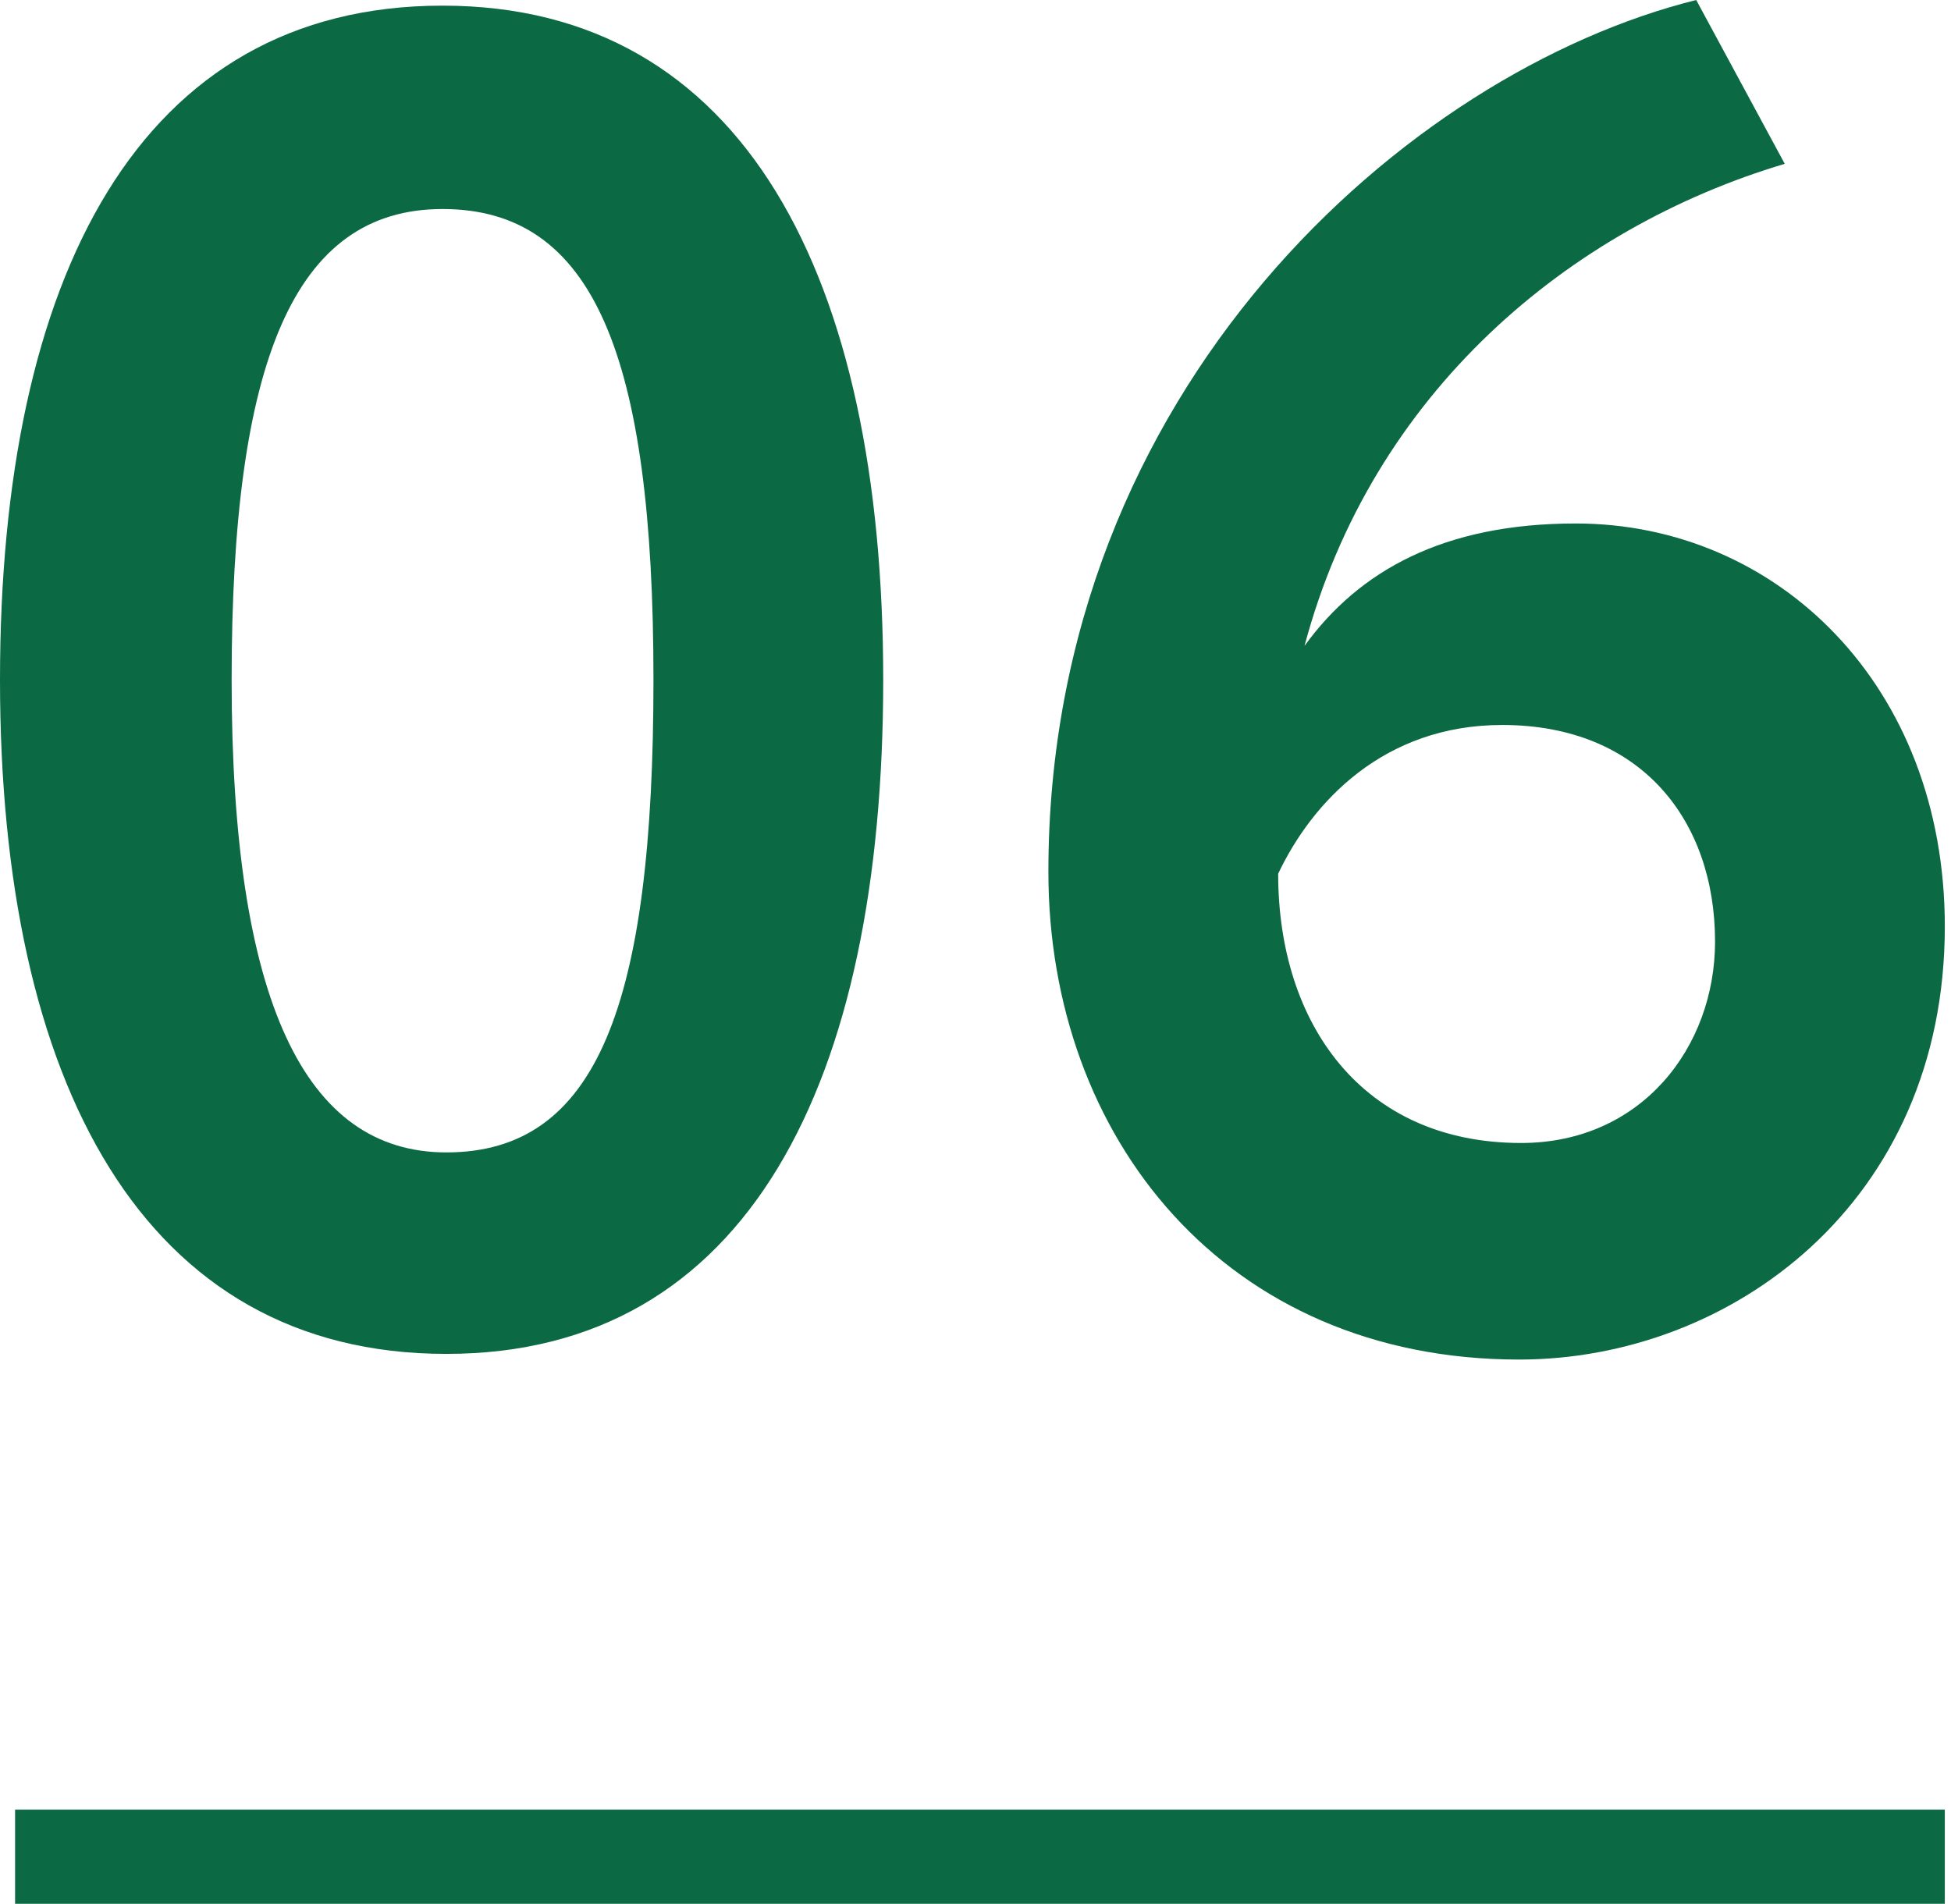
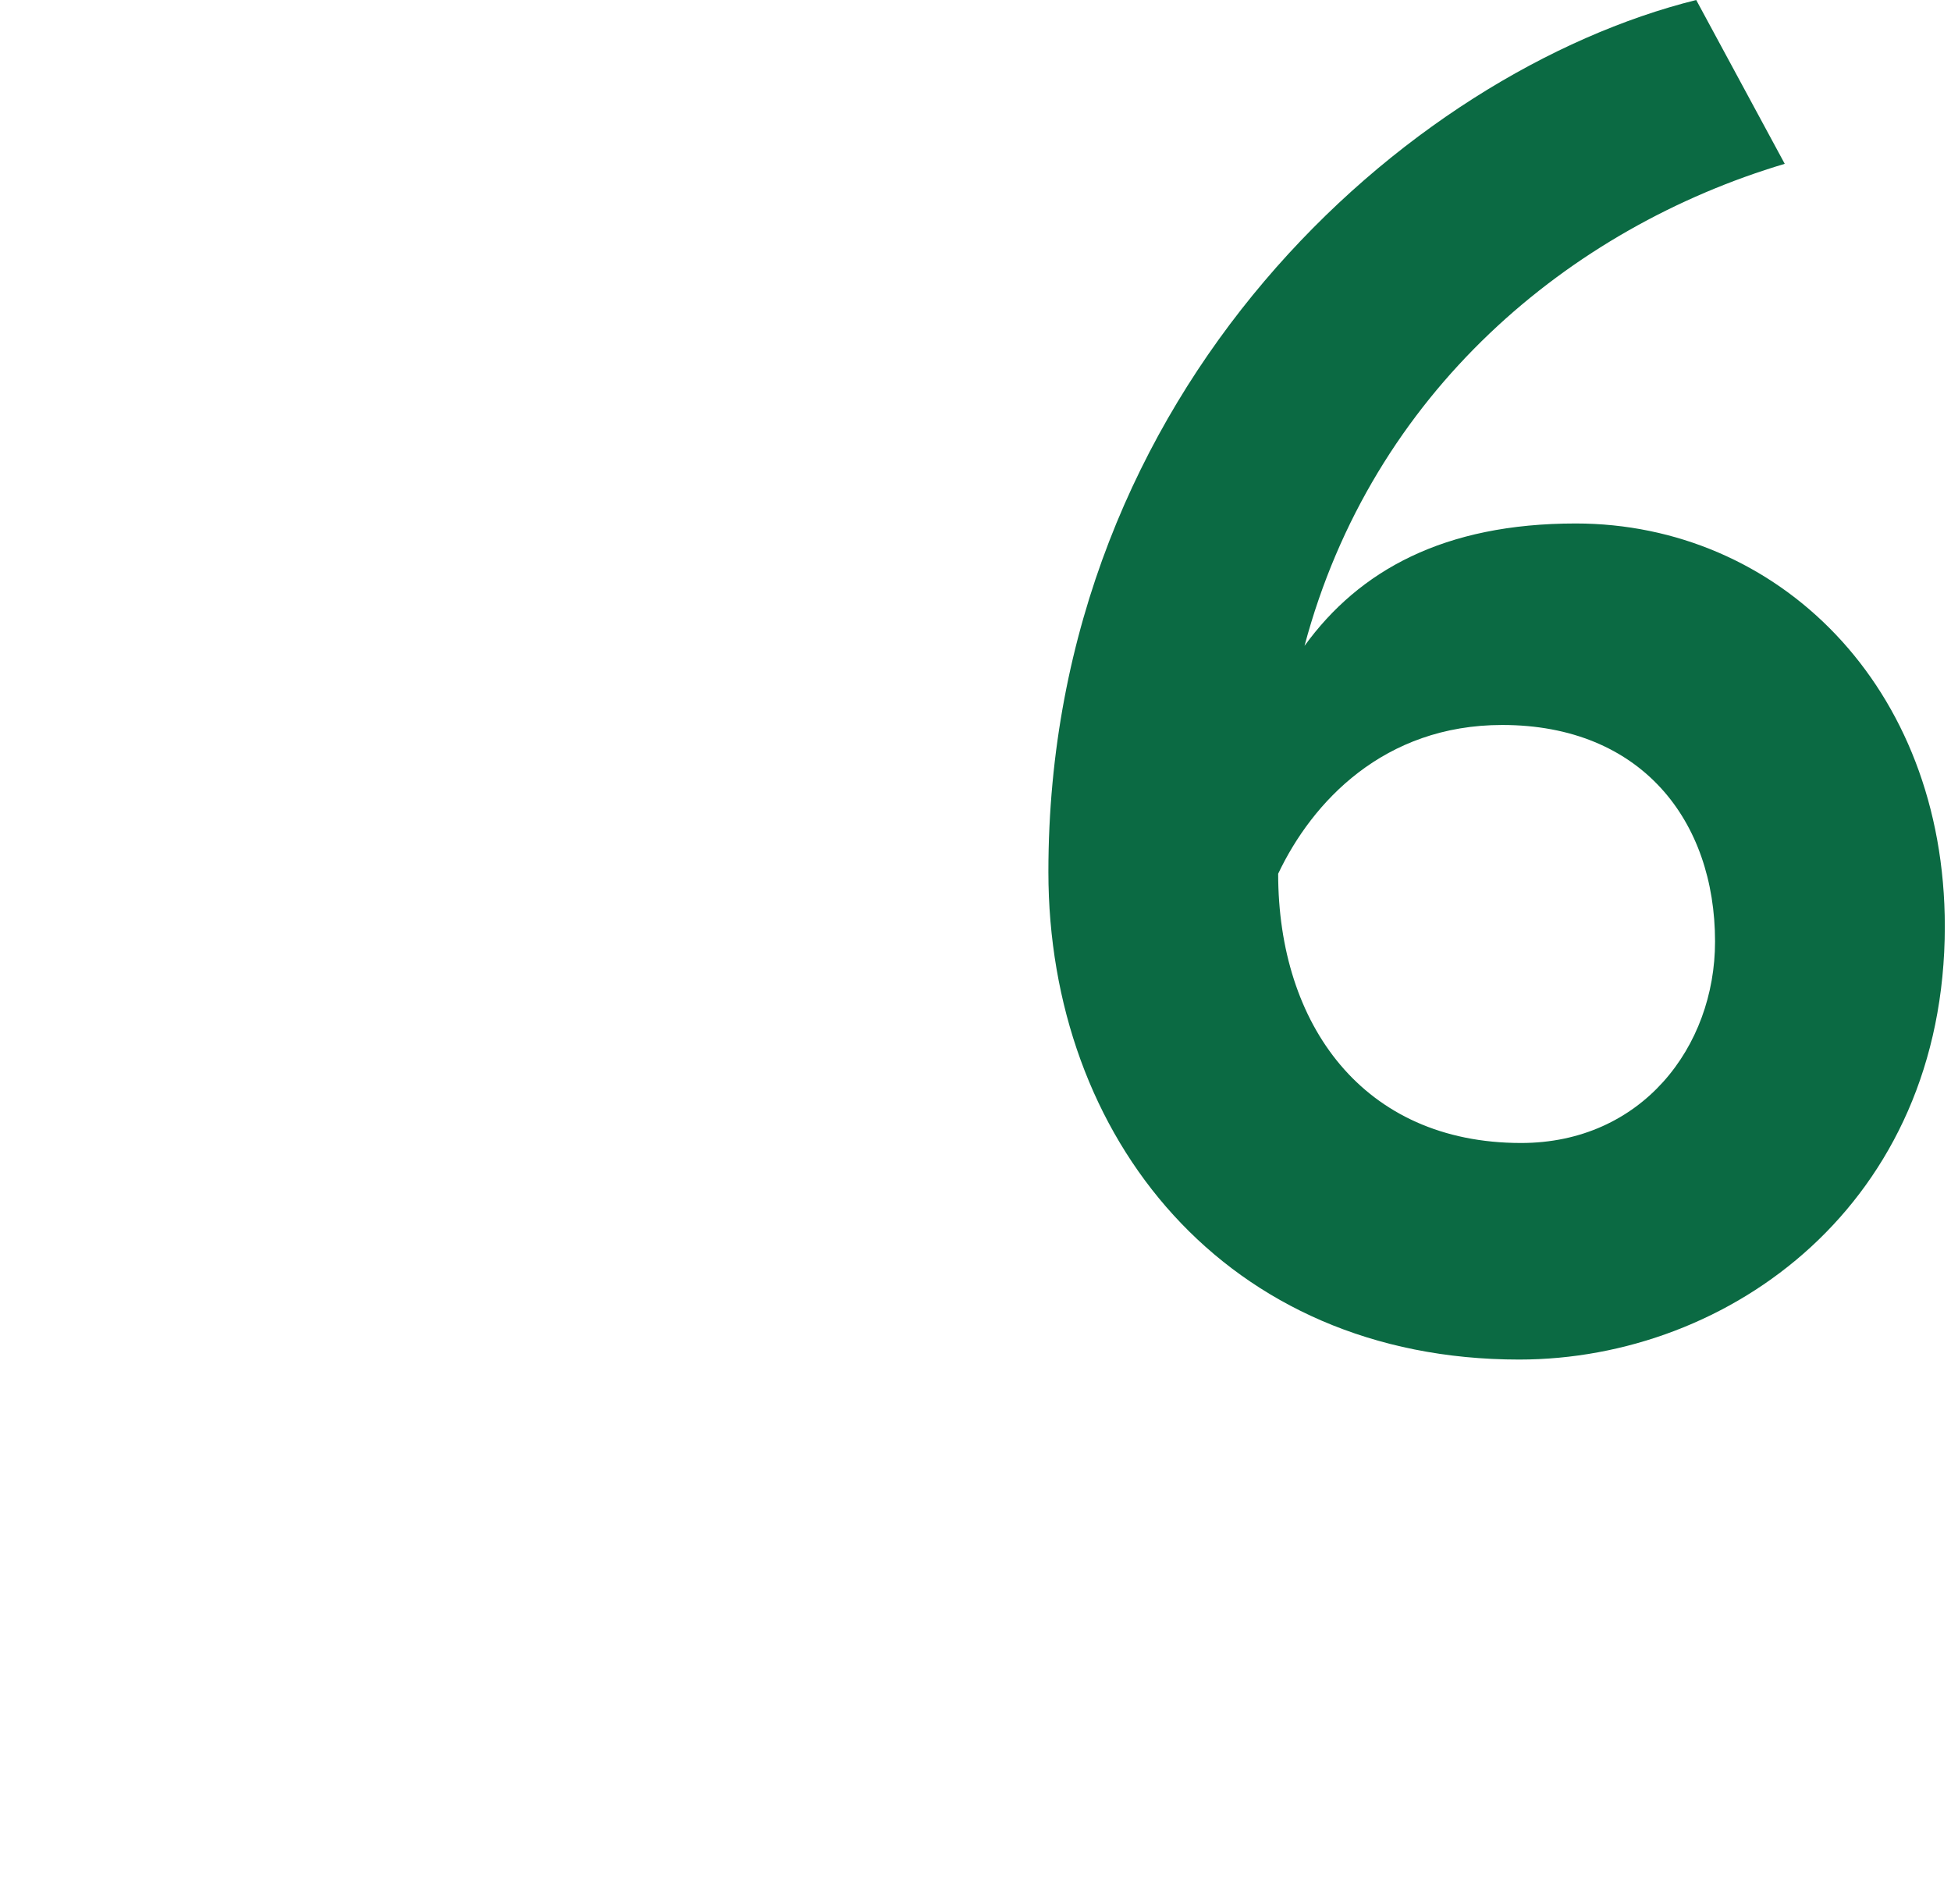
<svg xmlns="http://www.w3.org/2000/svg" width="83" height="81" viewBox="0 0 83 81" fill="none">
  <path fill-rule="evenodd" clip-rule="evenodd" d="M64.63 57.844C52.132 57.844 44.601 48.39 44.601 37.094C44.601 16.504 59.904 3.044 72.161 0L75.927 6.97C66.793 9.694 58.381 16.664 55.497 27.48C57.821 24.275 61.426 22.272 67.034 22.272C75.606 22.272 82.737 29.162 82.737 39.417C82.737 51.194 73.603 57.844 64.63 57.844ZM63.909 30.845C58.862 30.845 55.818 34.129 54.376 37.174C54.376 43.583 57.981 48.63 64.71 48.63C69.838 48.63 72.962 44.544 72.962 40.058C72.962 34.931 69.838 30.845 63.909 30.845Z" fill="#0B6A43" />
-   <path fill-rule="evenodd" clip-rule="evenodd" d="M18.988 57.603C6.089 57.603 0 46.067 0 28.922C0 11.777 5.929 0.24 18.827 0.24C31.646 0.24 37.574 11.777 37.574 28.922C37.574 46.067 31.806 57.603 18.988 57.603ZM18.827 8.893C12.498 8.893 9.854 15.382 9.854 28.922C9.854 42.622 12.979 49.031 18.988 49.031C25.397 49.031 27.8 42.782 27.8 28.922C27.8 15.062 25.236 8.893 18.827 8.893Z" fill="#0B6A43" />
-   <path d="M0.642 81H82.737V76.994H0.642V81Z" fill="#0B6A43" />
</svg>